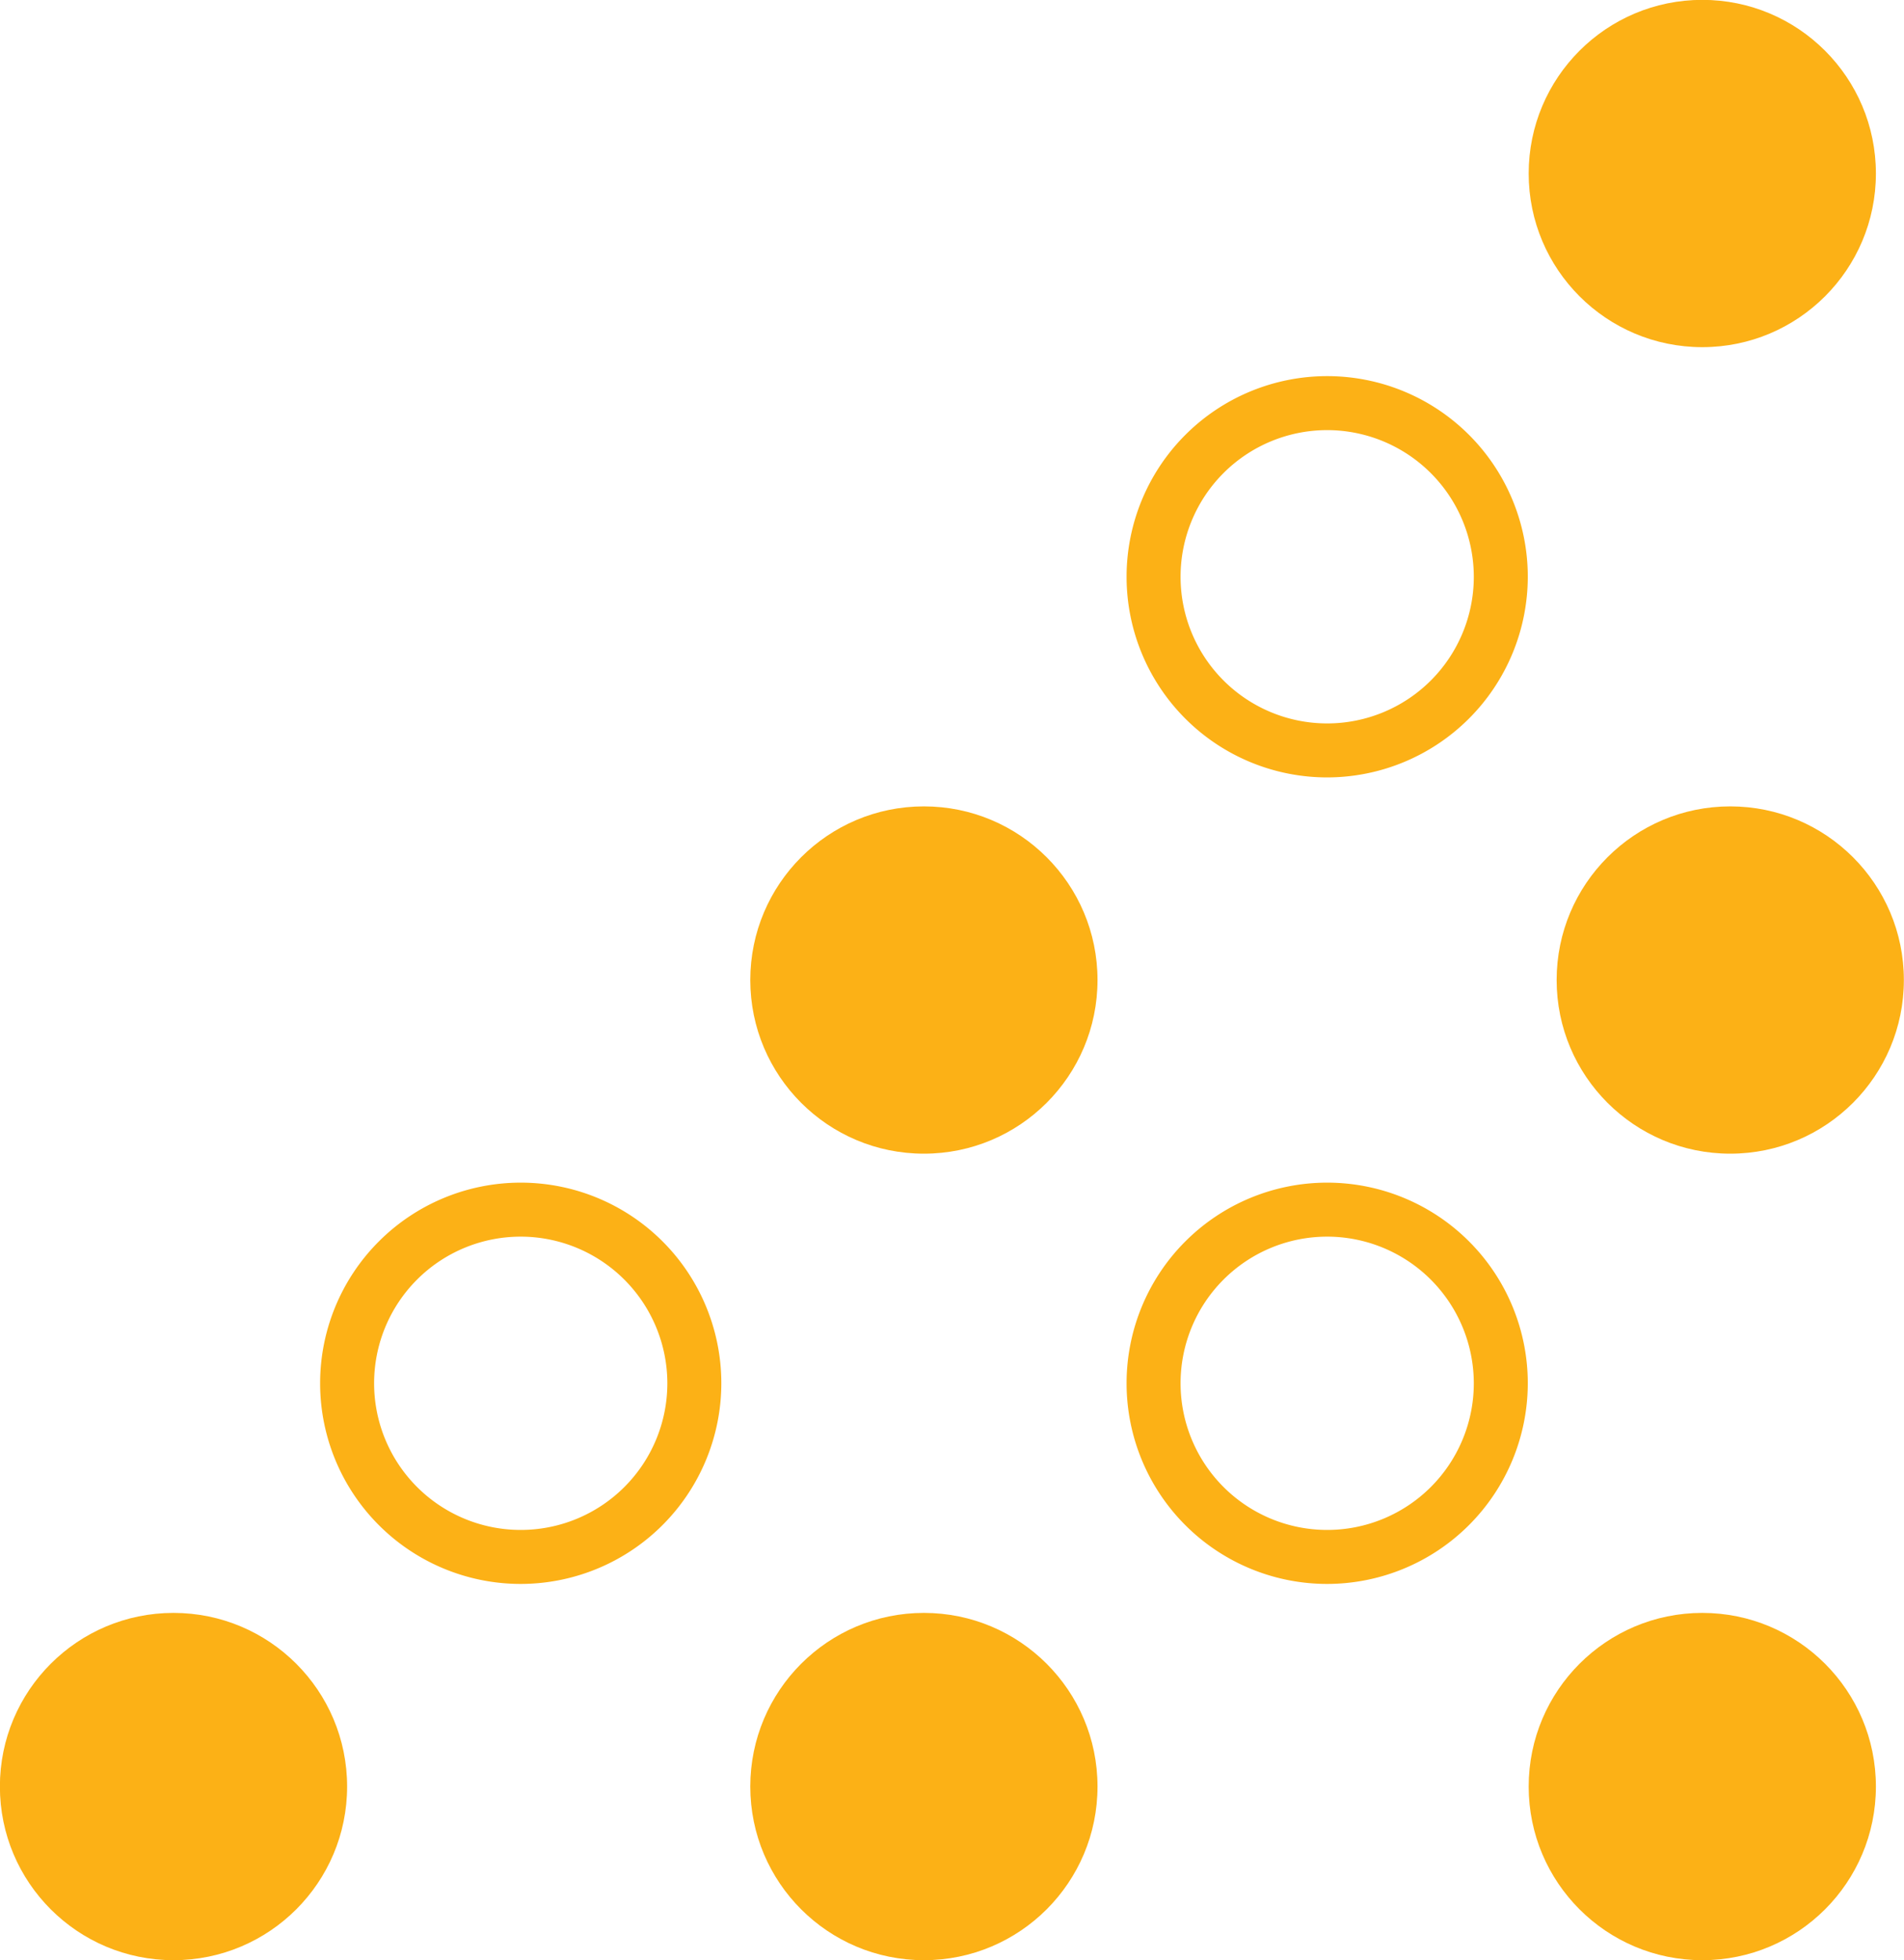
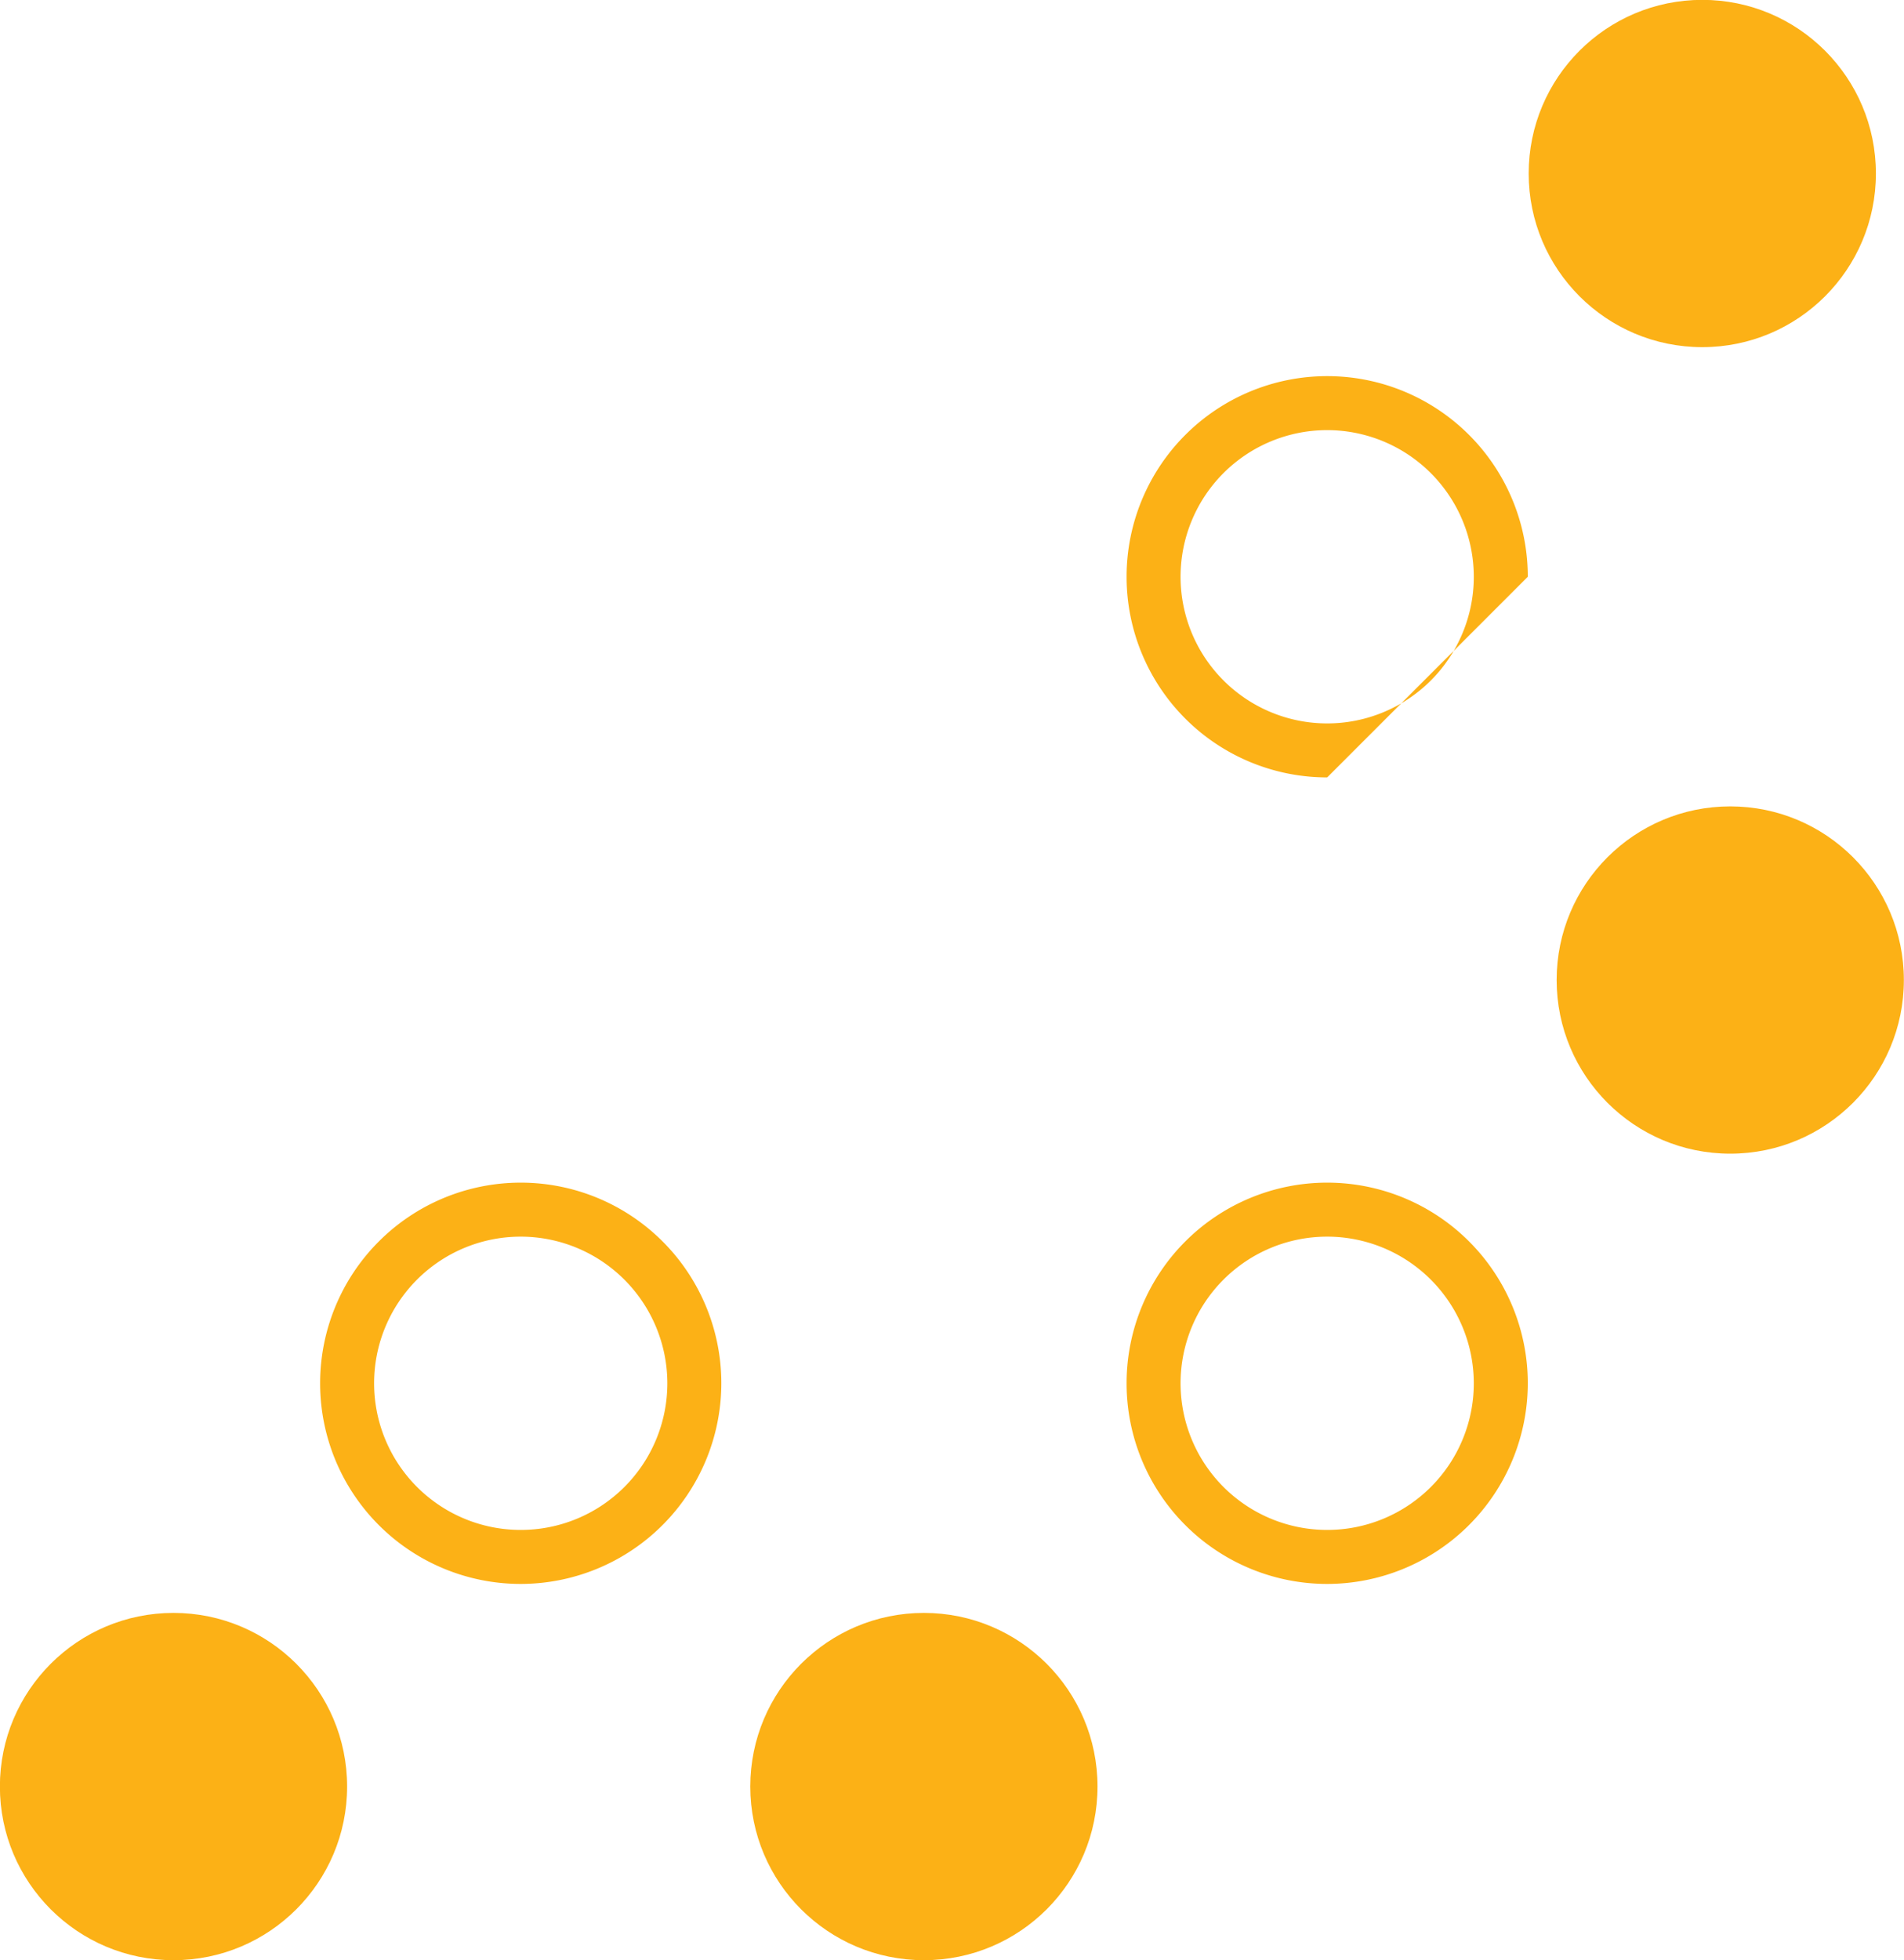
<svg xmlns="http://www.w3.org/2000/svg" data-name="Layer 1" fill="#000000" height="726.1" preserveAspectRatio="xMidYMid meet" version="1" viewBox="1283.3 1221.2 705.4 726.1" width="705.4" zoomAndPan="magnify">
  <g id="change1_1">
-     <circle cx="1913.97" cy="1882.95" fill="#fcb116" r="64.32" />
-   </g>
+     </g>
  <g id="change1_2">
    <circle cx="1625.59" cy="1882.95" fill="#fcb116" r="64.32" />
  </g>
  <g id="change1_3">
    <path d="M1775,1807.9a74.32,74.32,0,1,1,74.32-74.32A74.4,74.4,0,0,1,1775,1807.9Zm0-128.64a54.32,54.32,0,1,0,54.32,54.32A54.38,54.38,0,0,0,1775,1679.26Z" fill="#fcb116" />
  </g>
  <g id="change1_4">
    <circle cx="1924.33" cy="1584.21" fill="#fcb116" r="64.32" />
  </g>
  <g id="change1_5">
    <path d="M1476.22,1807.9a74.32,74.32,0,1,1,74.32-74.32A74.4,74.4,0,0,1,1476.22,1807.9Zm0-128.64a54.32,54.32,0,1,0,54.32,54.32A54.38,54.38,0,0,0,1476.22,1679.26Z" fill="#fcb116" />
  </g>
  <g id="change1_6">
-     <circle cx="1625.59" cy="1584.21" fill="#fcb116" r="64.32" />
-   </g>
+     </g>
  <g id="change1_7">
-     <path d="M1775,1509.16a74.32,74.32,0,1,1,74.32-74.32A74.41,74.41,0,0,1,1775,1509.16Zm0-128.64a54.32,54.32,0,1,0,54.32,54.32A54.38,54.38,0,0,0,1775,1380.52Z" fill="#fcb116" />
+     <path d="M1775,1509.16a74.32,74.32,0,1,1,74.32-74.32Zm0-128.64a54.32,54.32,0,1,0,54.32,54.32A54.38,54.38,0,0,0,1775,1380.52Z" fill="#fcb116" />
  </g>
  <g id="change1_8">
    <circle cx="1347.58" cy="1882.95" fill="#fcb116" r="64.32" />
  </g>
  <g id="change1_9">
    <circle cx="1913.97" cy="1285.47" fill="#fcb116" r="64.32" />
  </g>
</svg>